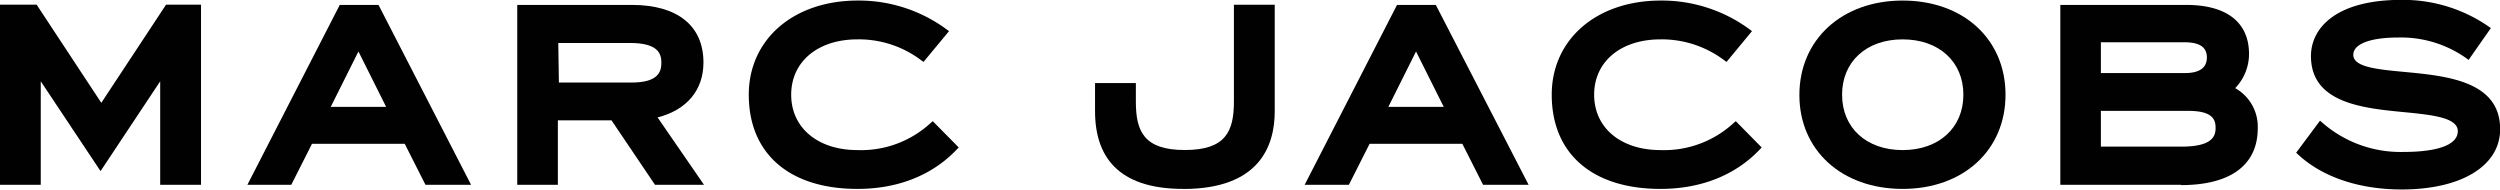
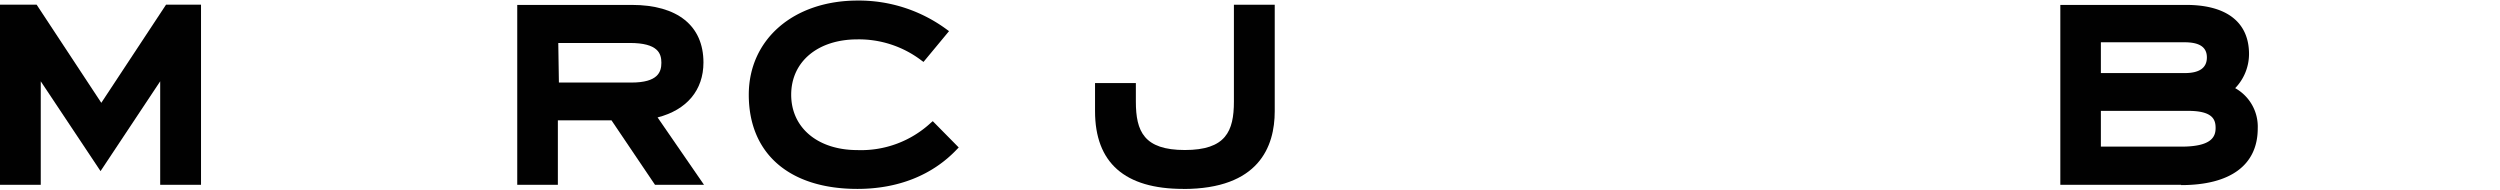
<svg xmlns="http://www.w3.org/2000/svg" id="Layer_1" data-name="Layer 1" viewBox="0 0 361.29 27.39">
  <defs>
    <style>.cls-1{fill:#010101;}</style>
  </defs>
  <title>marc-jacobs-logo</title>
  <polygon class="cls-1" points="29.05 26.71 23.15 26.71 23.15 11.75 14.53 24.73 5.89 11.75 5.89 26.71 0 26.71 0 0.67 5.29 0.67 14.64 14.86 24 0.67 29.05 0.67 29.05 26.71" />
-   <path class="cls-1" d="M193.33,409.52h-6.59l-3-5.93h-13.4l-3,5.93H161l13.35-26h5.6Zm-20.28-11.27h8l-4-8Z" transform="translate(-125.25 -382.81)" />
  <path class="cls-1" d="M227,409.52h-7.09l-6.29-9.32h-7.75v9.32H200v-26h16.57c6.57,0,10.34,3,10.34,8.32,0,4-2.41,6.86-6.63,7.94l6.74,9.78m-21-14.82h10.48c3.84,0,4.33-1.53,4.33-2.86s-.47-2.86-4.56-2.86H205.93Z" transform="translate(-125.25 -382.81)" />
  <path class="cls-1" d="M249.16,410.11c-9.83,0-15.7-5.09-15.7-13.61,0-8,6.47-13.61,15.74-13.61a21.37,21.37,0,0,1,12.87,4.18l.33.24-3.69,4.45-.29-.21a14.93,14.93,0,0,0-9.26-3.05c-5.72,0-9.57,3.22-9.57,8s3.85,8,9.57,8a14.83,14.83,0,0,0,10.62-3.95l.27-.23,3.75,3.8-.26.27c-3.54,3.74-8.51,5.72-14.38,5.72" transform="translate(-125.25 -382.81)" />
  <path class="cls-1" d="M296.25,410.11c-8.46,0-12.75-3.78-12.75-11.24v-4.06h5.9v2.68c0,4.32,1.18,7,7.08,7s7.09-2.69,7.09-7v-14h5.9v15.39c0,5.13-2.3,11.24-13.22,11.24" transform="translate(-125.25 -382.81)" />
-   <path class="cls-1" d="M346.16,409.52h-6.58l-3-5.93h-13.4l-3,5.93h-6.39l13.35-26h5.6l.11.2Zm-20.27-11.27h8l-4-8Z" transform="translate(-125.25 -382.81)" />
-   <path class="cls-1" d="M365.21,410.11c-9.84,0-15.71-5.09-15.71-13.61,0-8,6.48-13.61,15.75-13.61a21.39,21.39,0,0,1,12.87,4.18l.32.24-3.68,4.45-.29-.21a15,15,0,0,0-9.26-3.05c-5.73,0-9.58,3.22-9.58,8s3.85,8,9.58,8a14.84,14.84,0,0,0,10.62-3.95l.27-.23,3.74,3.8-.25.27c-3.54,3.74-8.52,5.72-14.38,5.72" transform="translate(-125.25 -382.81)" />
-   <path class="cls-1" d="M400.21,410.11c-8.79,0-14.92-5.58-14.92-13.57s6.13-13.65,14.92-13.65,14.87,5.59,14.87,13.61-6.11,13.61-14.87,13.61m0-21.61c-5.24,0-8.75,3.22-8.75,8s3.51,8,8.75,8,8.78-3.22,8.78-8-3.53-8-8.78-8" transform="translate(-125.25 -382.81)" />
  <path class="cls-1" d="M440.45,409.52H423v-26H441.2c5.85,0,9.07,2.52,9.07,7.1a7.13,7.13,0,0,1-2,4.93,6.37,6.37,0,0,1,3.26,5.81c0,5.29-3.93,8.2-11.08,8.2M428.86,404h11.63c4.39,0,4.95-1.44,4.95-2.7s-.47-2.47-4-2.47H428.86Zm0-10.63H441c2.11,0,3.18-.76,3.18-2.26s-1.08-2.19-3.22-2.19h-12.1Z" transform="translate(-125.25 -382.81)" />
-   <path class="cls-1" d="M472.33,410.19c-6.16,0-11.49-1.8-15-5.08l-.25-.23,3.45-4.63.31.27a17.19,17.19,0,0,0,11.68,4.25c5.11,0,7.92-1.06,7.92-3s-3.54-2.34-7.63-2.74c-6.06-.58-13.59-1.3-13.59-8.12,0-3.93,3.45-8.12,13.1-8.12a21.79,21.79,0,0,1,12.59,3.86l.31.22L482,391.47l-.32-.24a16.35,16.35,0,0,0-9.8-3c-4.09,0-6.54.93-6.54,2.5,0,1.77,3.39,2.1,7.32,2.47,6.19.58,13.9,1.32,13.9,8.28,0,5.29-5.58,8.71-14.21,8.71" transform="translate(-125.25 -382.81)" />
</svg>